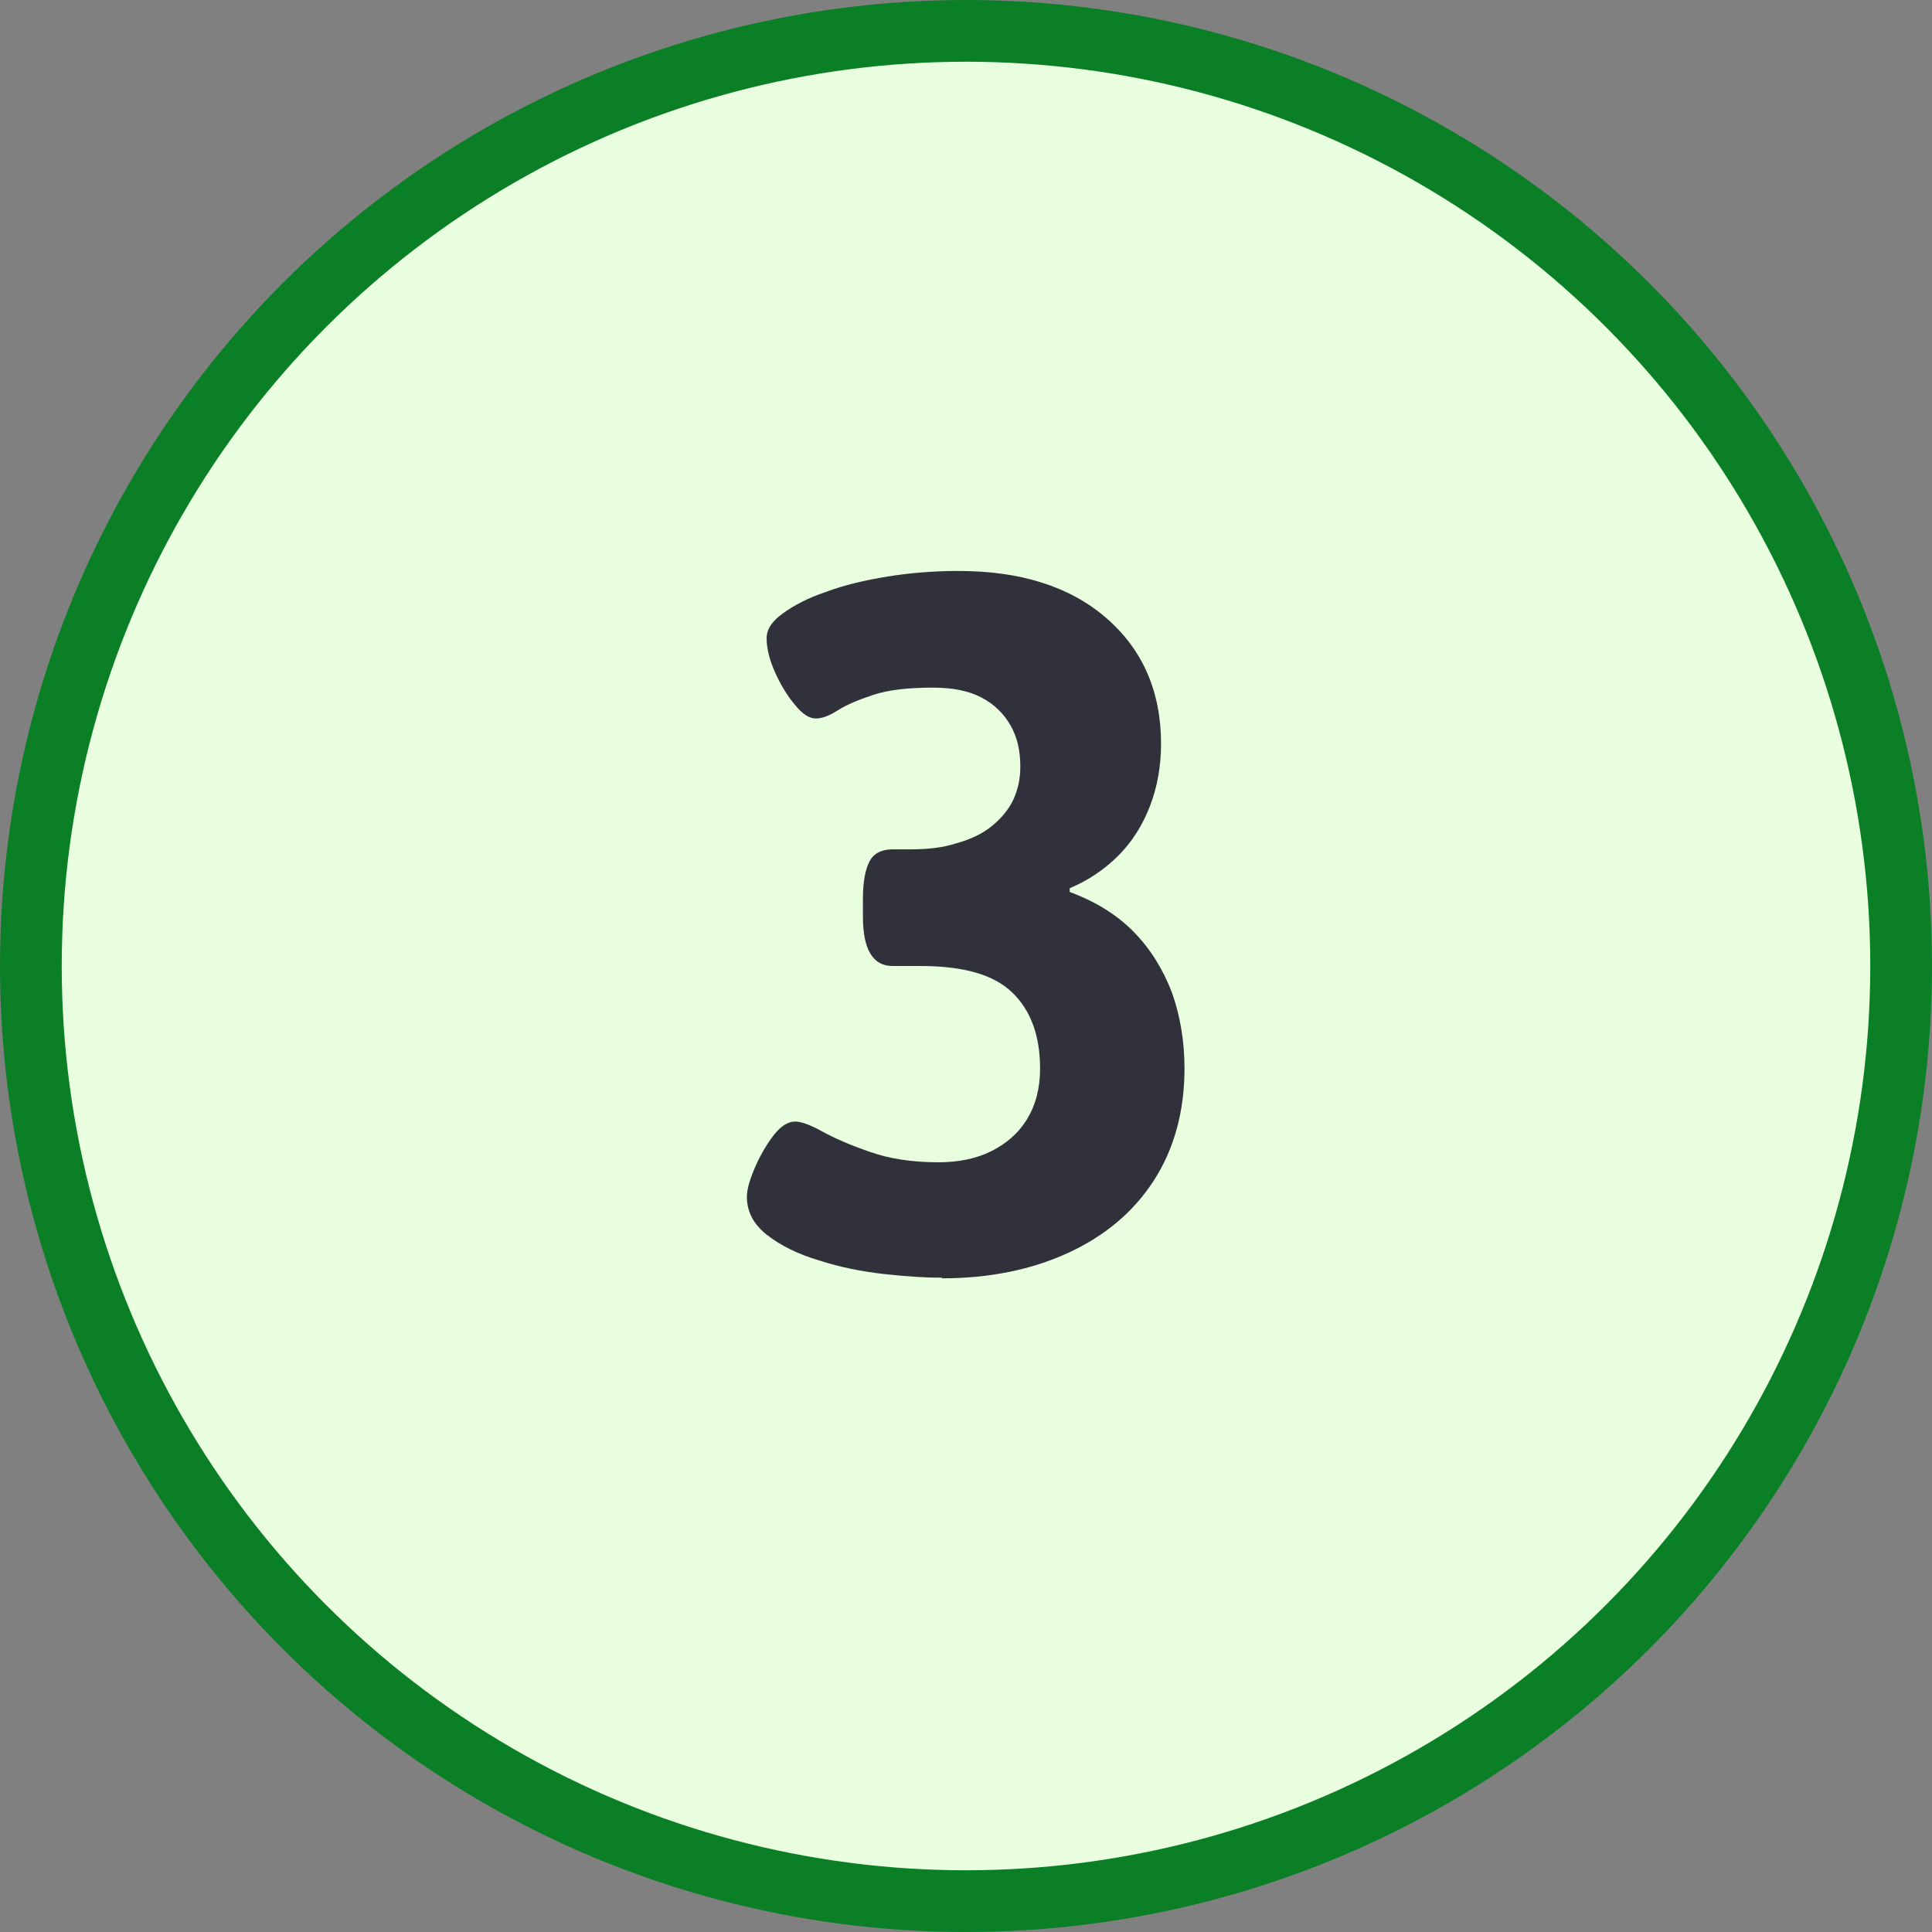
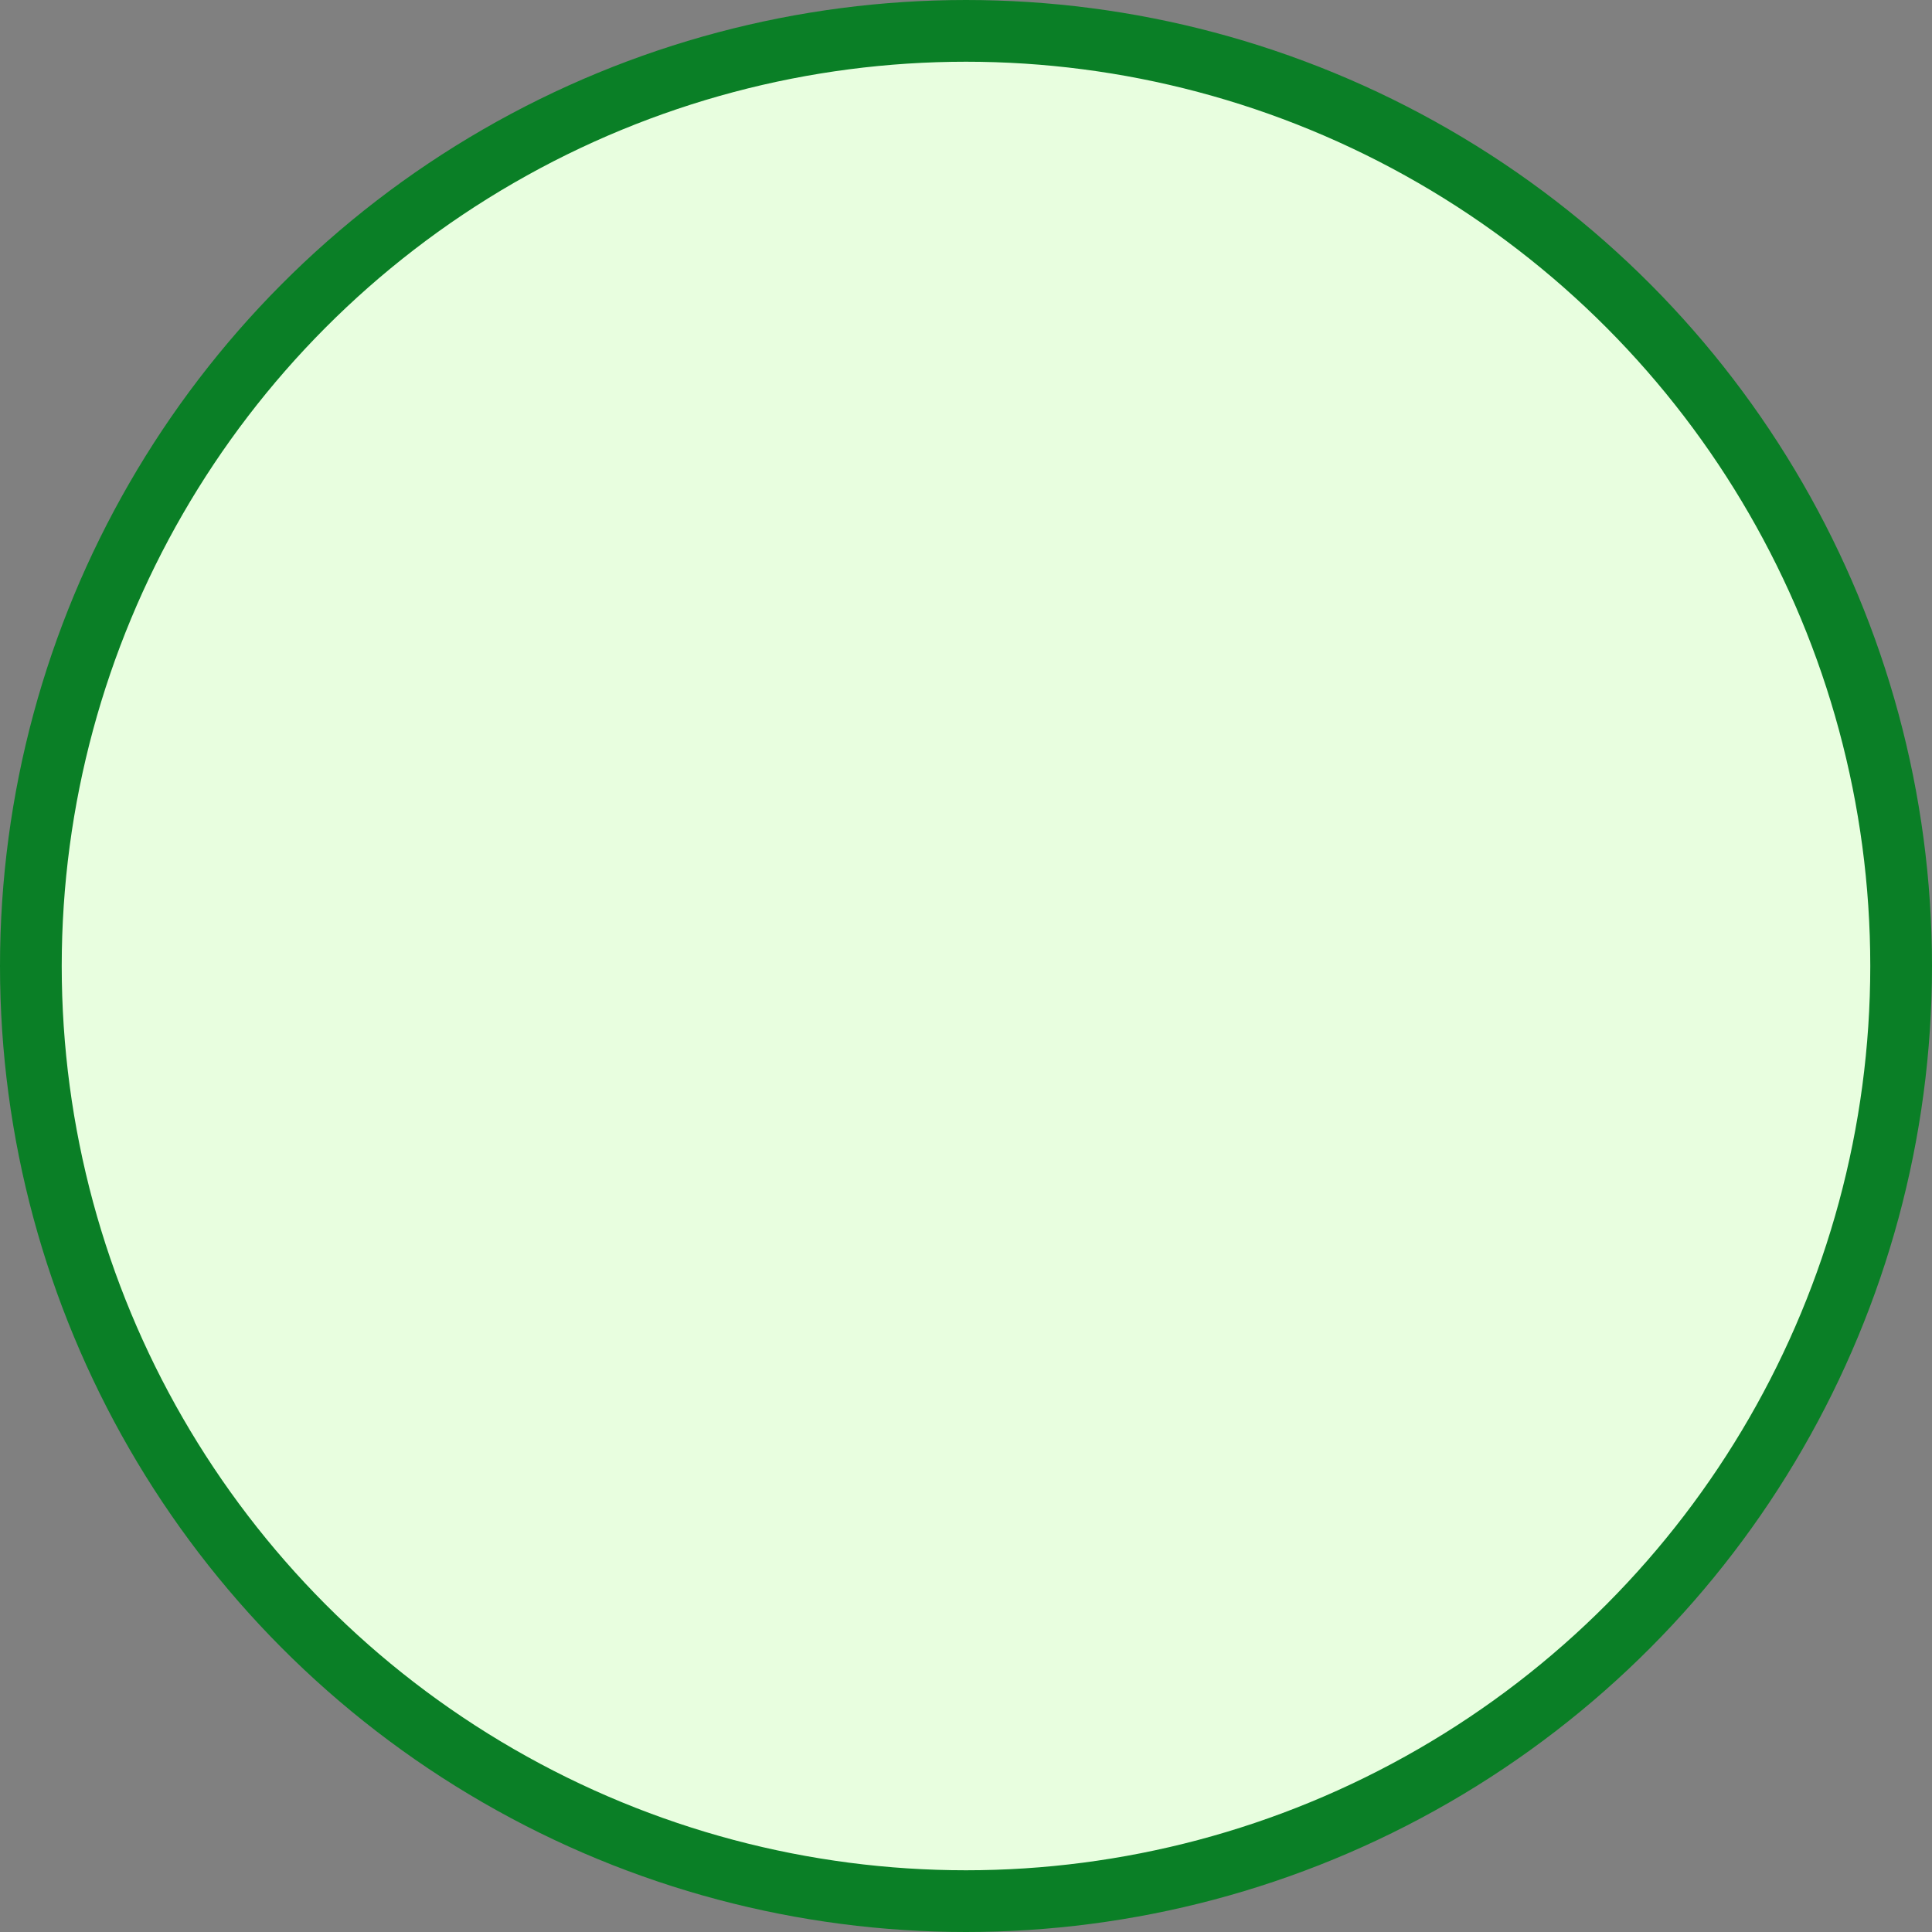
<svg xmlns="http://www.w3.org/2000/svg" id="Layer_1" version="1.1" viewBox="0 0 31.3 31.3">
  <rect x="0" y="0" width="31.3" height="31.3" fill="#808080" stroke="none" />
  <defs>
    <style>
      .st0 {
        fill: #31313c;
      }

      .st1 {
        fill: #e8fedf;
        stroke: #0a7f26;
        stroke-miterlimit: 10;
      }
    </style>
  </defs>
  <circle class="st1" cx="15.65" cy="15.65" r="15.15" />
-   <path class="st0" d="M15.26,20.7c-.27,0-.58-.02-.94-.06-.36-.04-.71-.11-1.05-.22-.34-.1-.62-.24-.84-.41-.22-.17-.33-.38-.33-.62,0-.11.04-.26.12-.45.08-.19.18-.37.3-.53.12-.16.24-.24.36-.24.1,0,.24.05.44.16s.45.22.77.33c.31.11.68.17,1.11.17.33,0,.62-.06.86-.18s.44-.29.58-.52.21-.5.21-.82c0-.53-.15-.94-.45-1.23s-.79-.43-1.49-.43h-.45c-.32,0-.48-.27-.48-.8v-.29c0-.28.04-.48.11-.61.07-.13.2-.19.37-.19h.3c.28,0,.53-.03.74-.1.22-.06.41-.15.56-.27.15-.12.27-.26.35-.42.08-.17.12-.35.12-.55,0-.26-.05-.48-.16-.67-.11-.19-.26-.34-.47-.45s-.47-.16-.79-.16c-.41,0-.73.04-.97.12s-.43.16-.57.25c-.14.09-.26.13-.35.13-.11,0-.22-.07-.34-.22-.12-.14-.23-.32-.32-.52-.09-.2-.14-.39-.14-.56,0-.14.08-.27.26-.4s.4-.25.7-.35c.29-.11.63-.19,1-.25.37-.06.76-.09,1.15-.09,1,0,1.8.25,2.39.76s.89,1.19.89,2.04c0,.36-.06.7-.18,1.01-.12.31-.29.58-.51.8-.22.22-.48.4-.79.53v.06c.43.16.78.38,1.05.66.27.28.47.61.61.98.13.37.2.78.2,1.22,0,.7-.17,1.31-.5,1.82s-.8.9-1.39,1.17c-.59.27-1.27.41-2.04.41Z" />
</svg>